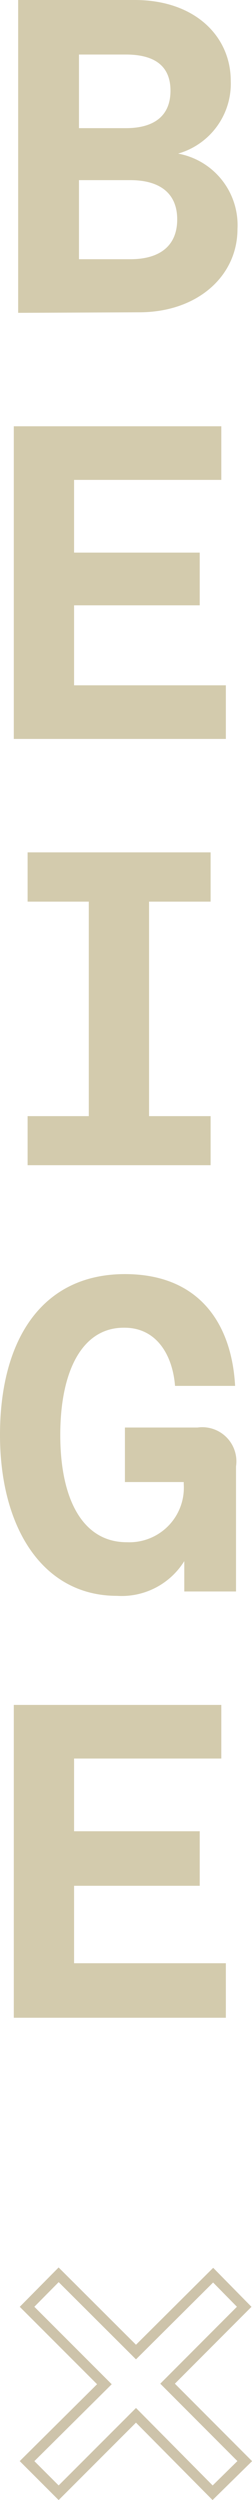
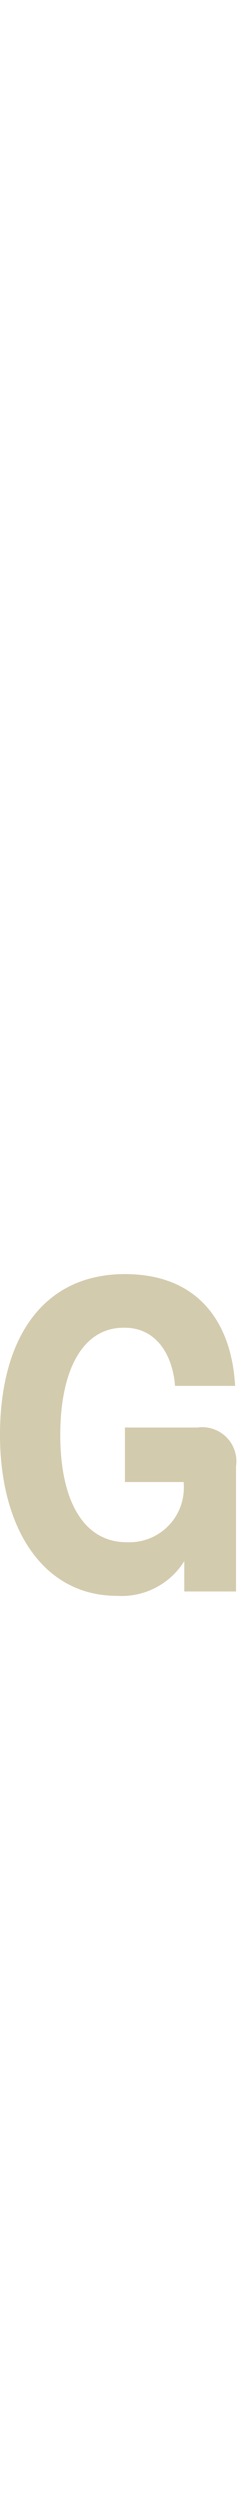
<svg xmlns="http://www.w3.org/2000/svg" viewBox="0 0 13.88 137.53">
  <defs>
    <style>.a{fill:#d3cbad;}.b{fill:none;stroke:#cdc3aa;stroke-miterlimit:10;stroke-width:0.57px;}</style>
  </defs>
-   <path class="a" d="M1,17.21V0H7.42c3.32,0,5.29,2,5.29,4.45a4,4,0,0,1-2.9,4,4,4,0,0,1,3.27,4.15c0,2.59-2.21,4.58-5.41,4.58ZM4.35,7.05H6.93c1.6,0,2.46-.71,2.46-2.06S8.53,3,6.93,3H4.35Zm0,7.21H7.18c1.6,0,2.58-.72,2.58-2.19s-1-2.16-2.58-2.16H4.35Z" />
-   <path class="a" d="M.76,40.65V23.45H12.19V26.4H4.08v4H11V33.3H4.08v4.4h8.36v2.95Z" />
-   <path class="a" d="M11.6,49.6H8.21V61.4H11.6v2.7H1.52V61.4H4.89V49.6H1.52V46.89H11.6Z" />
  <path class="a" d="M0,78.94c0-5.28,2.34-8.85,6.88-8.85,4.08,0,5.88,2.71,6.07,6.15H9.64c-.13-1.67-1-3.2-2.78-3.2H6.81c-2.26,0-3.49,2.34-3.49,5.9s1.25,5.9,3.66,5.9H7a3,3,0,0,0,3.12-3.19v-.12H6.88v-3h4A1.88,1.88,0,0,1,13,80.67v6.88H10.15V85.88a4.06,4.06,0,0,1-3.71,1.91C2.38,87.79,0,84.08,0,78.94Z" />
-   <path class="a" d="M.76,111V93.79H12.19v2.95H4.08v4H11v3H4.08V108h8.36v3Z" />
-   <path class="b" d="M3.23,137.13l-1.74-1.74,4.26-4.23L1.49,126.9l1.74-1.76,4.26,4.25,4.25-4.23,1.71,1.74-4.22,4.23,4.25,4.26-1.77,1.74-4.22-4.26Z" />
</svg>